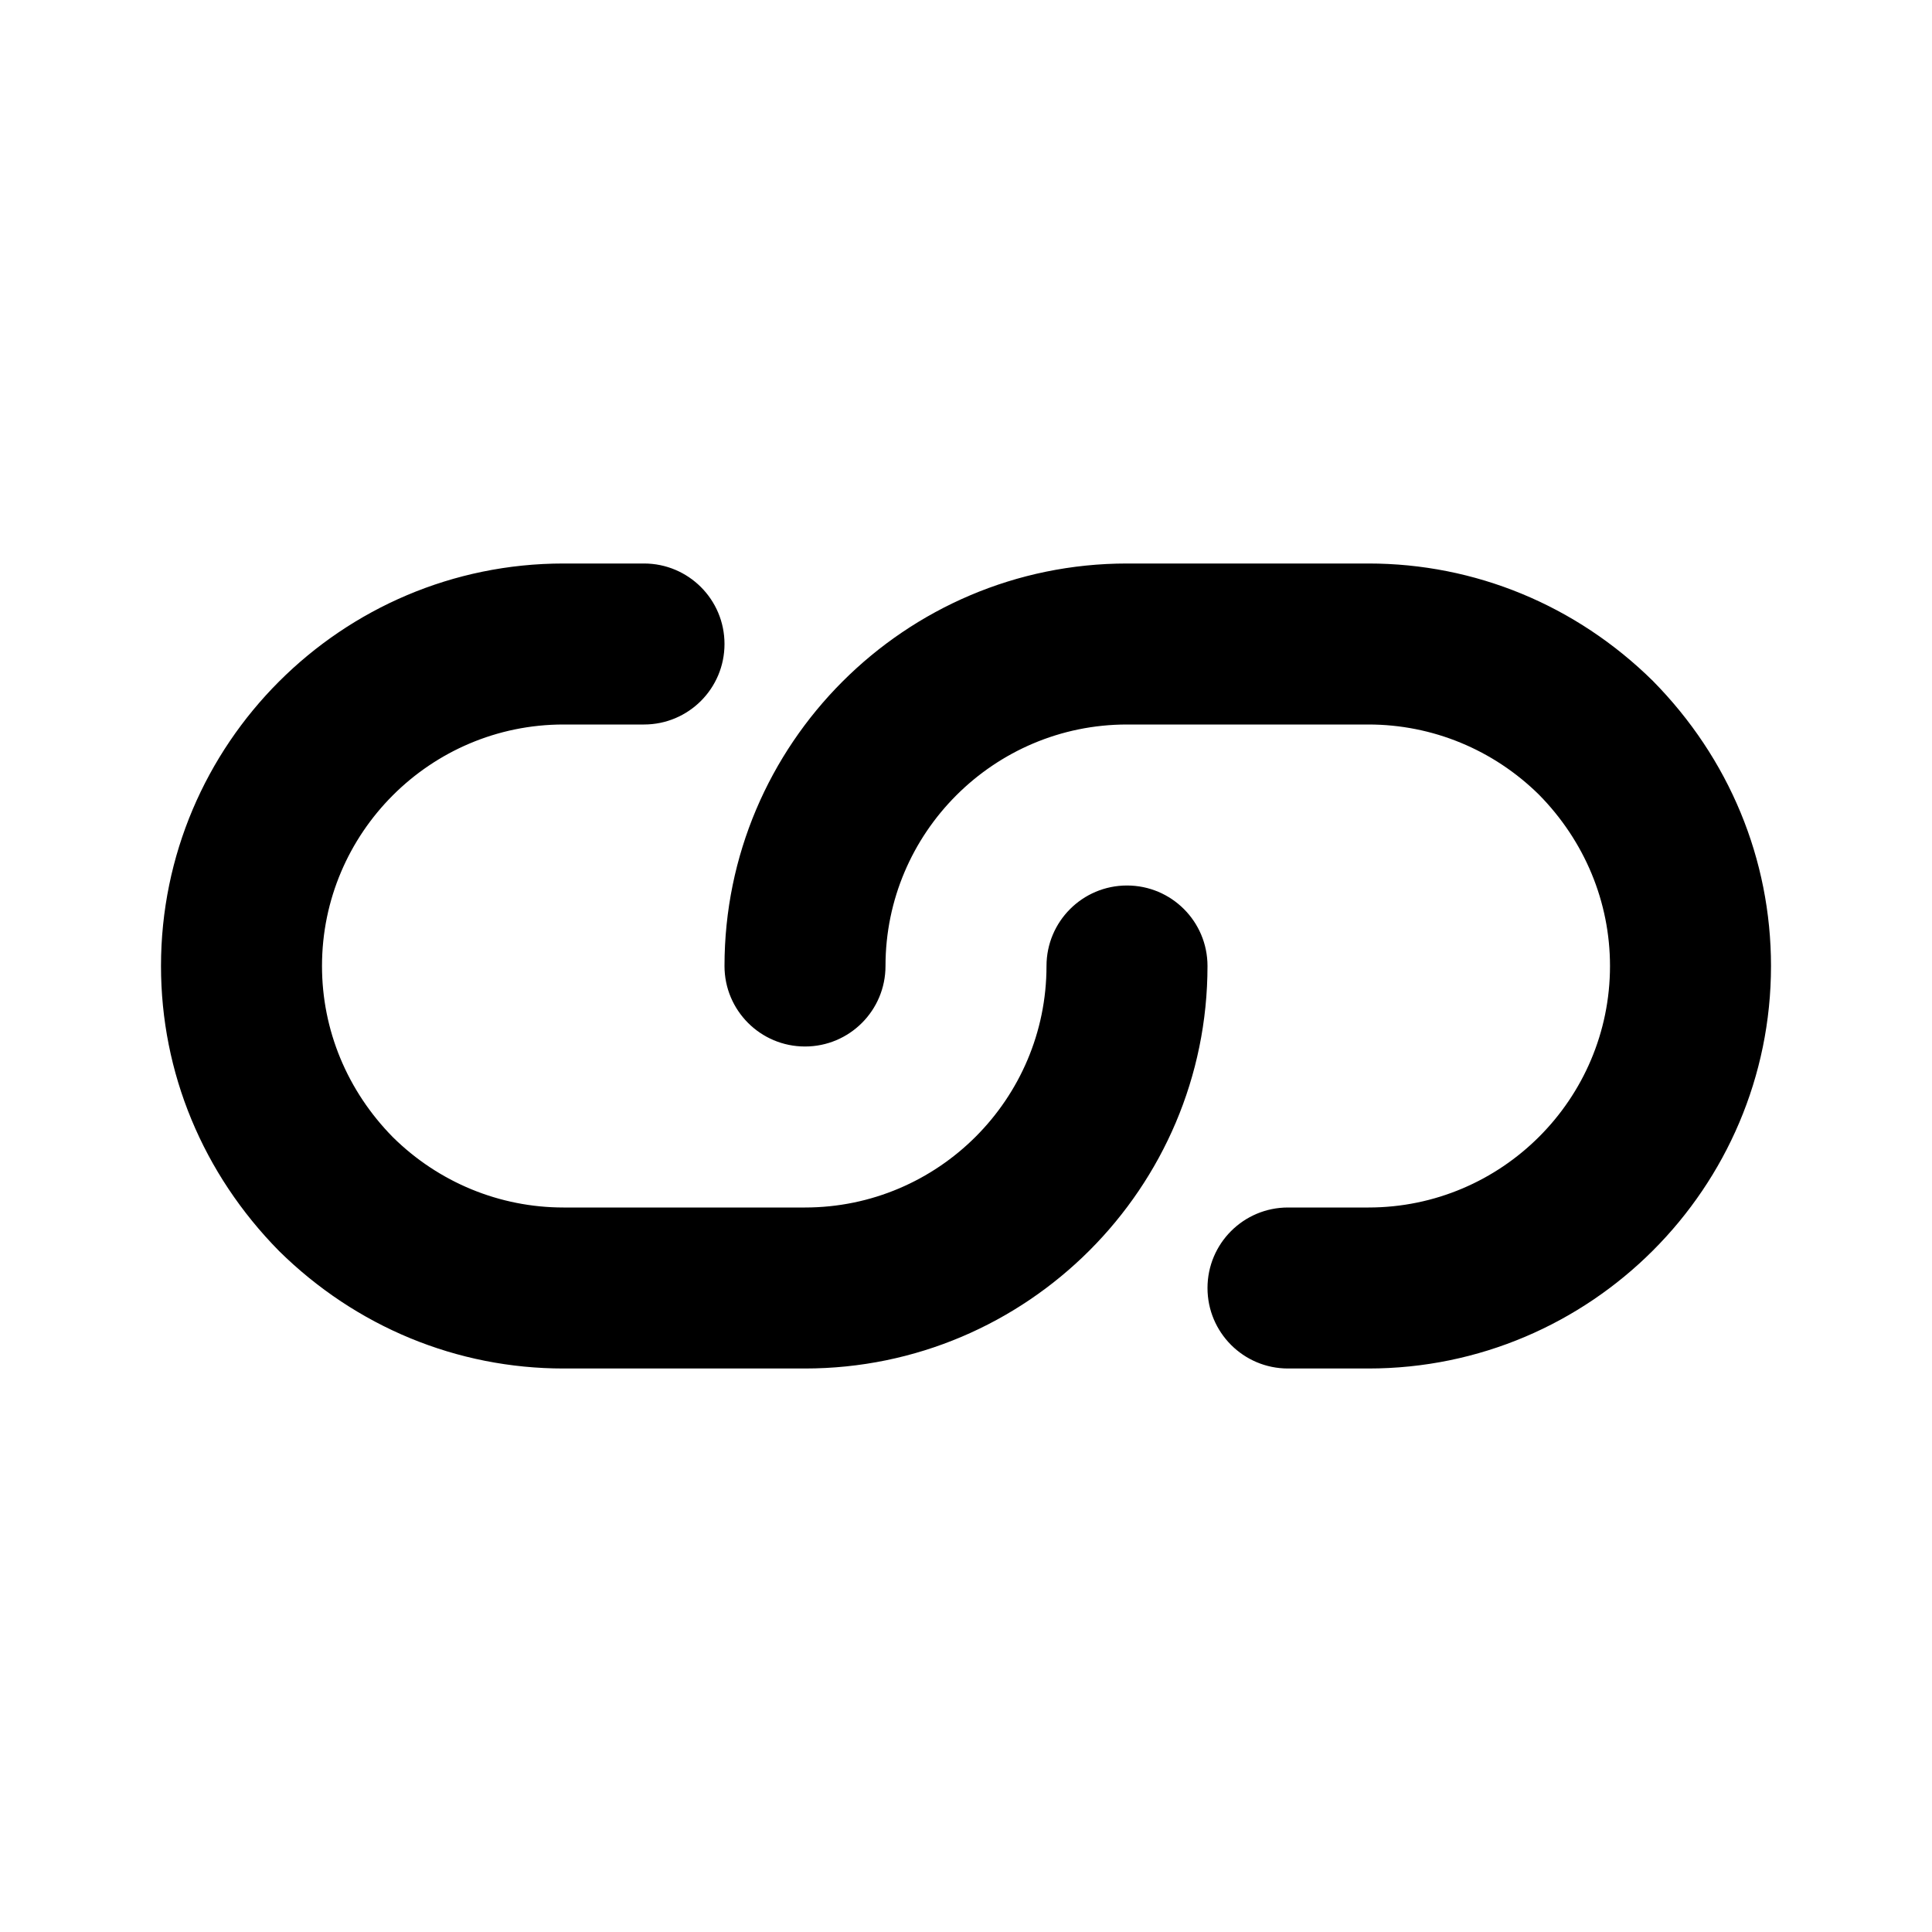
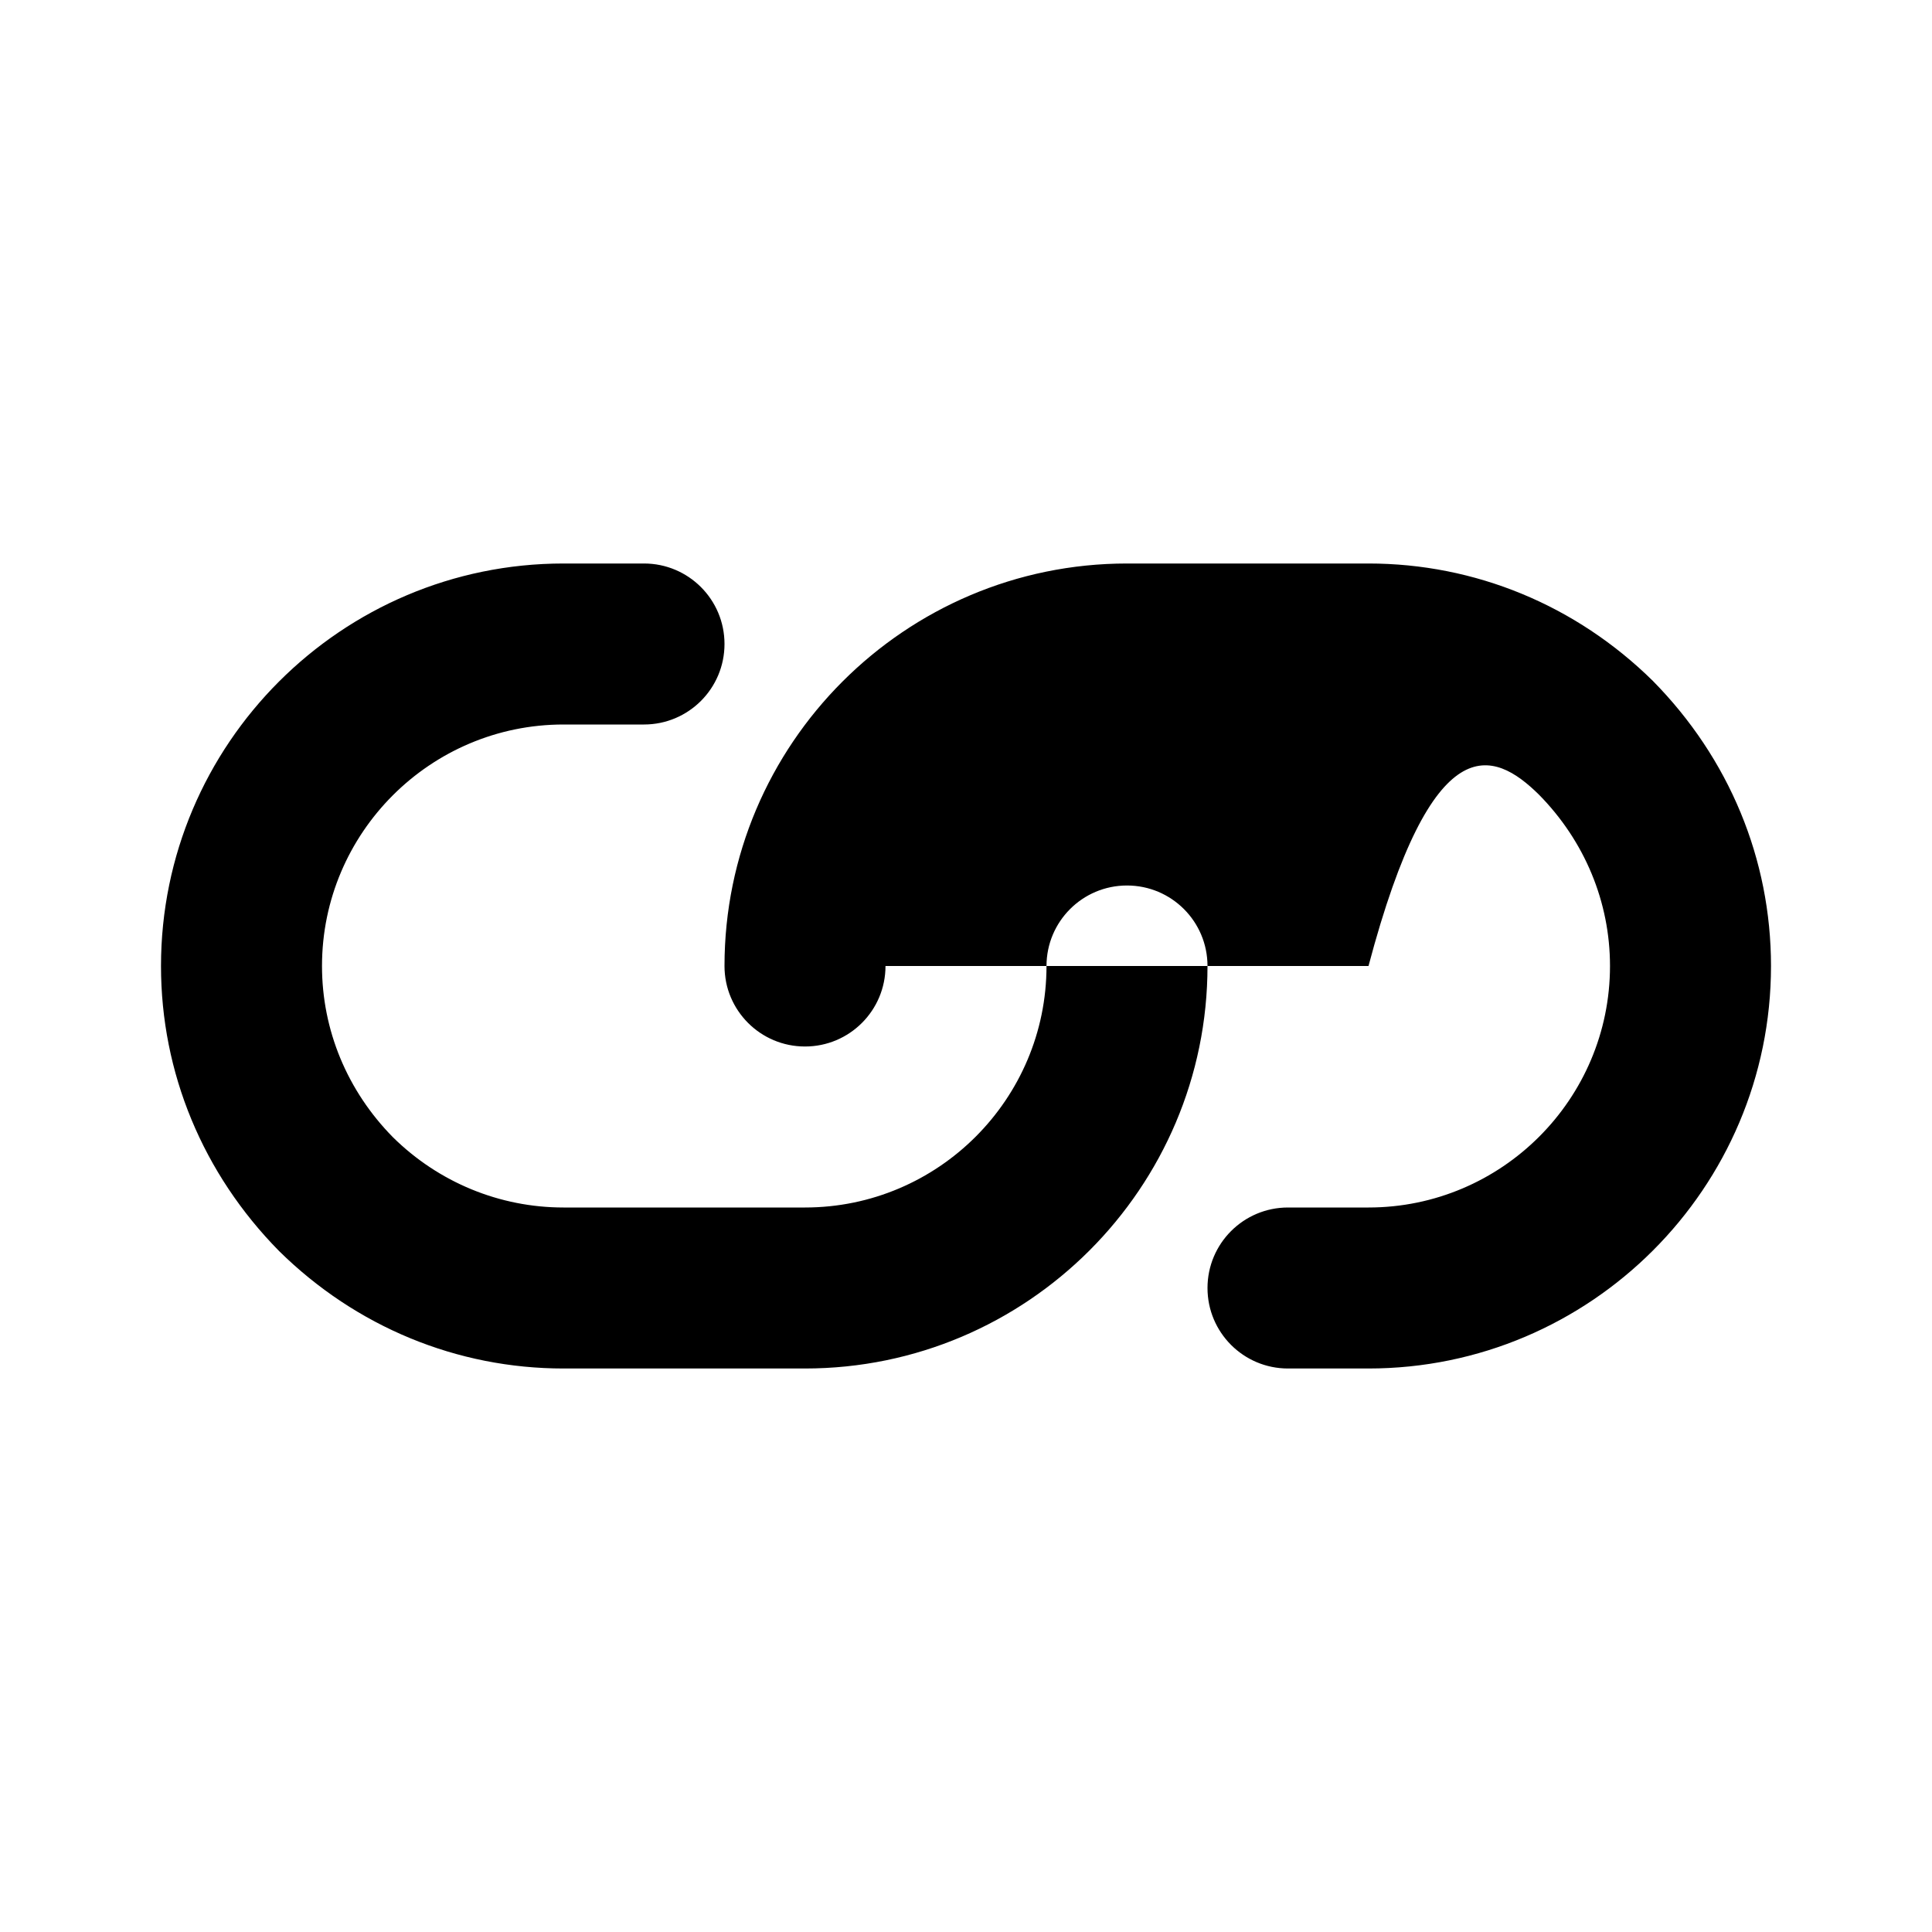
<svg xmlns="http://www.w3.org/2000/svg" width="24" height="24" viewBox="0 0 24 24" fill="none">
-   <path d="M10 17H7C5.676 17 4.422 16.482 3.468 15.542C2.518 14.578 2 13.324 2 12C2 9.243 4.243 7 7 7H8C8.553 7 9 7.448 9 8C9 8.552 8.553 9 8 9H7C5.346 9 4 10.346 4 12C4 12.795 4.313 13.551 4.882 14.128C5.449 14.687 6.205 15 7 15H10C11.654 15 13 13.654 13 12C13 11.448 13.447 11 14 11C14.553 11 15 11.448 15 12C15 14.757 12.757 17 10 17ZM22 12C22 10.676 21.482 9.421 20.532 8.458C19.578 7.518 18.324 7 17 7H14C11.243 7 9 9.243 9 12C9 12.552 9.447 13 10 13C10.553 13 11 12.552 11 12C11 10.346 12.346 9 14 9H17C17.795 9 18.551 9.313 19.118 9.872C19.686 10.449 20 11.205 20 12C20 13.654 18.654 15 17 15H16C15.447 15 15 15.448 15 16C15 16.552 15.447 17 16 17H17C19.757 17 22 14.757 22 12Z" fill="black" />
+   <path d="M10 17H7C5.676 17 4.422 16.482 3.468 15.542C2.518 14.578 2 13.324 2 12C2 9.243 4.243 7 7 7H8C8.553 7 9 7.448 9 8C9 8.552 8.553 9 8 9H7C5.346 9 4 10.346 4 12C4 12.795 4.313 13.551 4.882 14.128C5.449 14.687 6.205 15 7 15H10C11.654 15 13 13.654 13 12C13 11.448 13.447 11 14 11C14.553 11 15 11.448 15 12C15 14.757 12.757 17 10 17ZM22 12C22 10.676 21.482 9.421 20.532 8.458C19.578 7.518 18.324 7 17 7H14C11.243 7 9 9.243 9 12C9 12.552 9.447 13 10 13C10.553 13 11 12.552 11 12H17C17.795 9 18.551 9.313 19.118 9.872C19.686 10.449 20 11.205 20 12C20 13.654 18.654 15 17 15H16C15.447 15 15 15.448 15 16C15 16.552 15.447 17 16 17H17C19.757 17 22 14.757 22 12Z" fill="black" />
</svg>